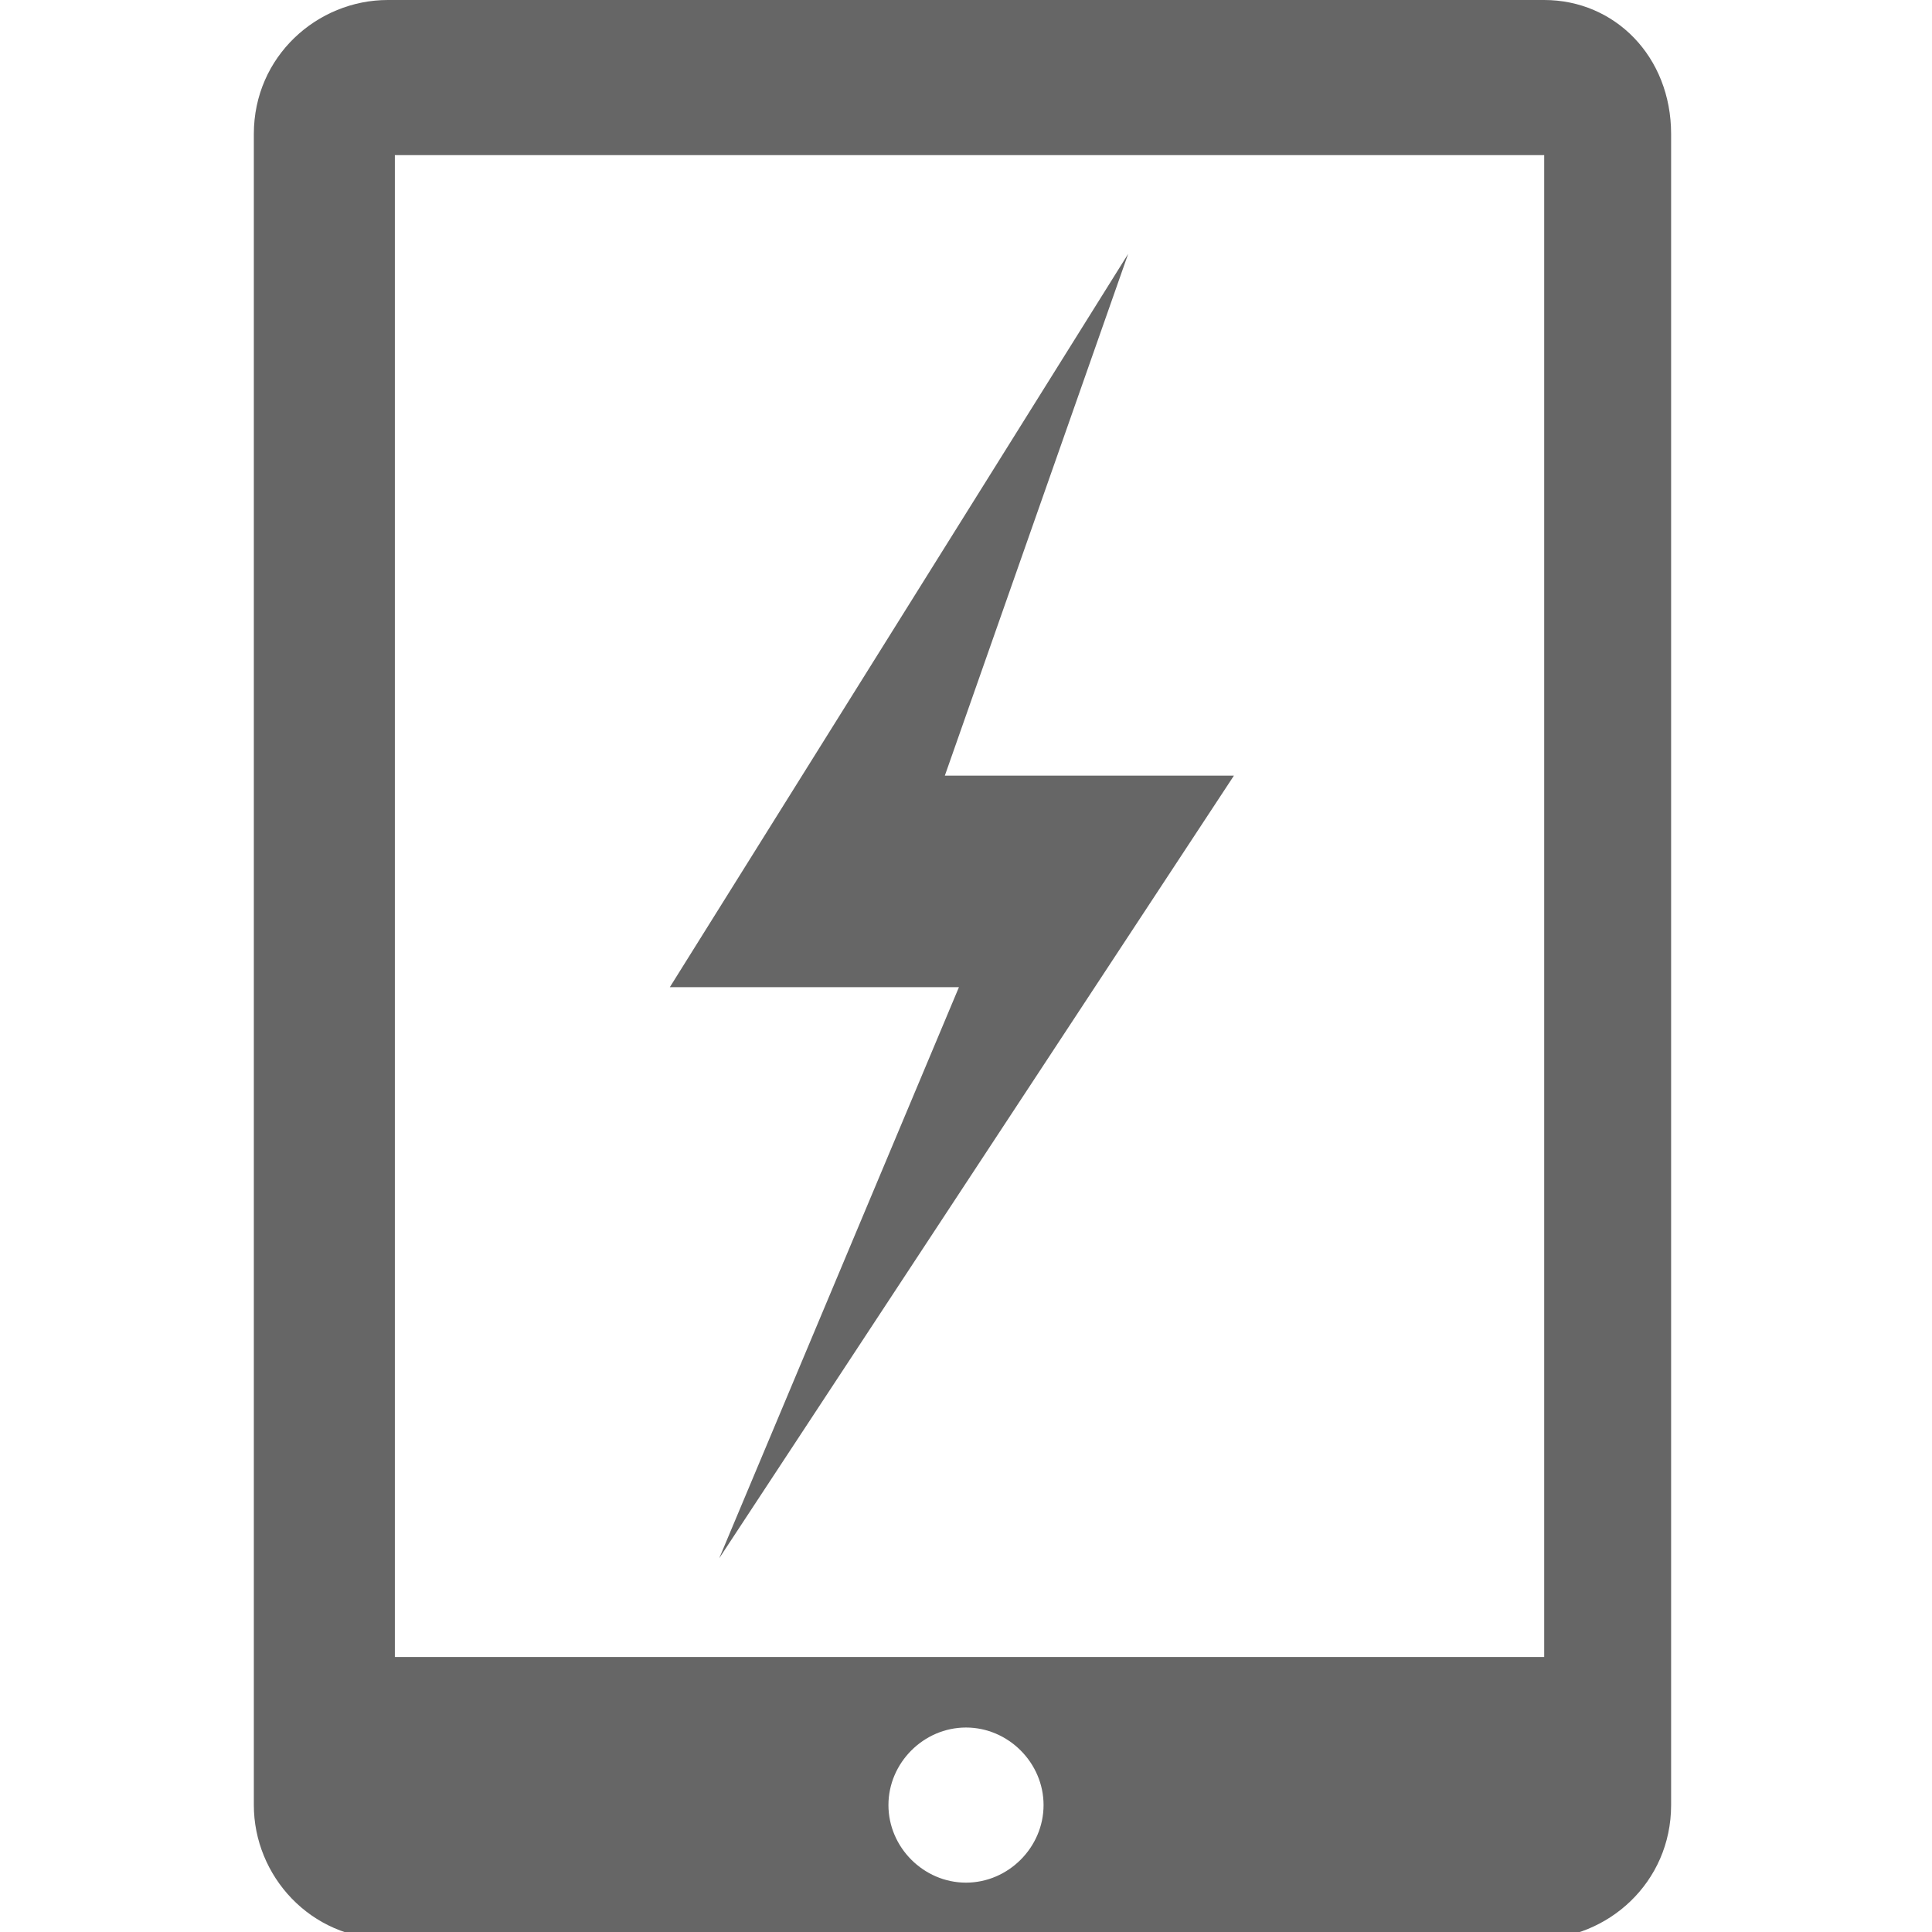
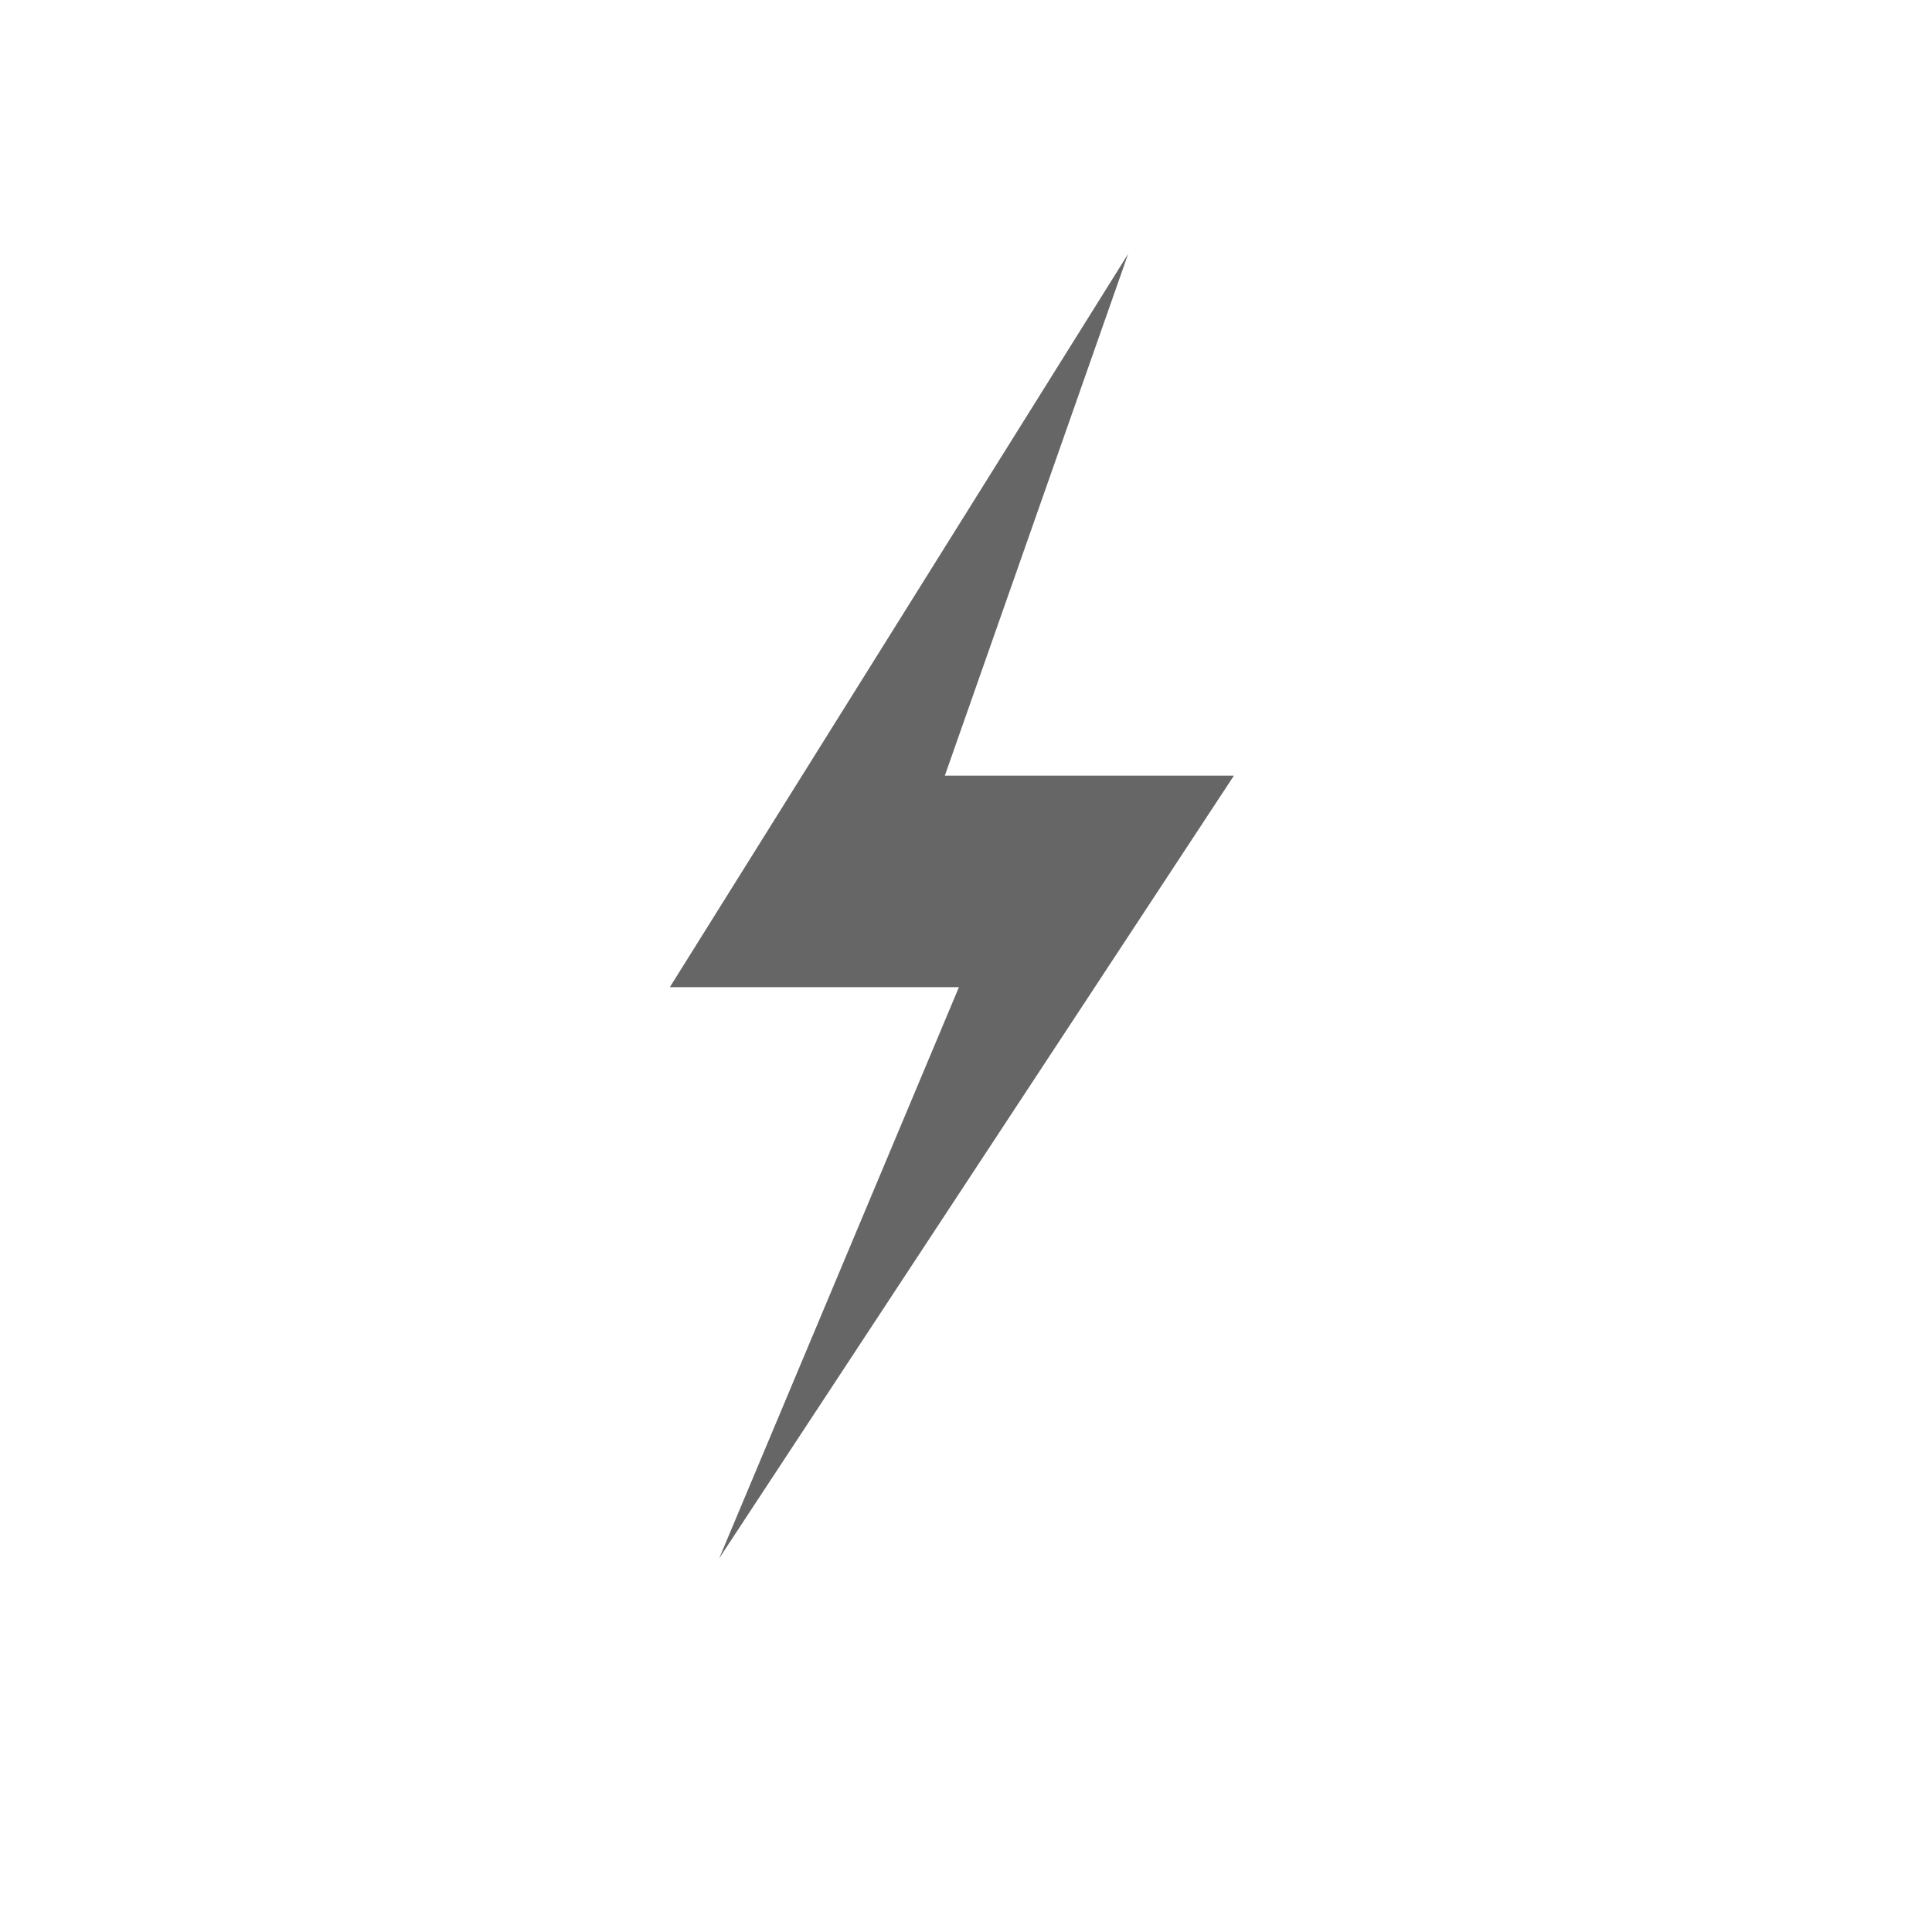
<svg xmlns="http://www.w3.org/2000/svg" version="1.1" id="Capa_1" x="0px" y="0px" viewBox="0 0 27.4 27.4" style="enable-background:new 0 0 27.4 27.4;" xml:space="preserve">
  <style type="text/css">
	.st0{fill:#666666;}
</style>
  <g>
-     <path class="st0" d="M21.9,0H5.5c-1,0-1.9,0.8-1.9,1.9v23.7c0,1,0.8,1.9,1.9,1.9h16.3c1,0,1.9-0.8,1.9-1.9V1.9   C23.7,0.8,22.9,0,21.9,0z M13.7,26.7c-0.6,0-1.1-0.5-1.1-1.1c0-0.6,0.5-1.1,1.1-1.1c0.6,0,1.1,0.5,1.1,1.1   C14.8,26.2,14.3,26.7,13.7,26.7z M21.8,23.5H5.6V2.2h16.3V23.5z" />
-   </g>
+     </g>
  <polygon class="st0" points="16,3.6 9.5,14 13.6,14 10.2,22.1 17.5,11 13.4,11 " />
</svg>